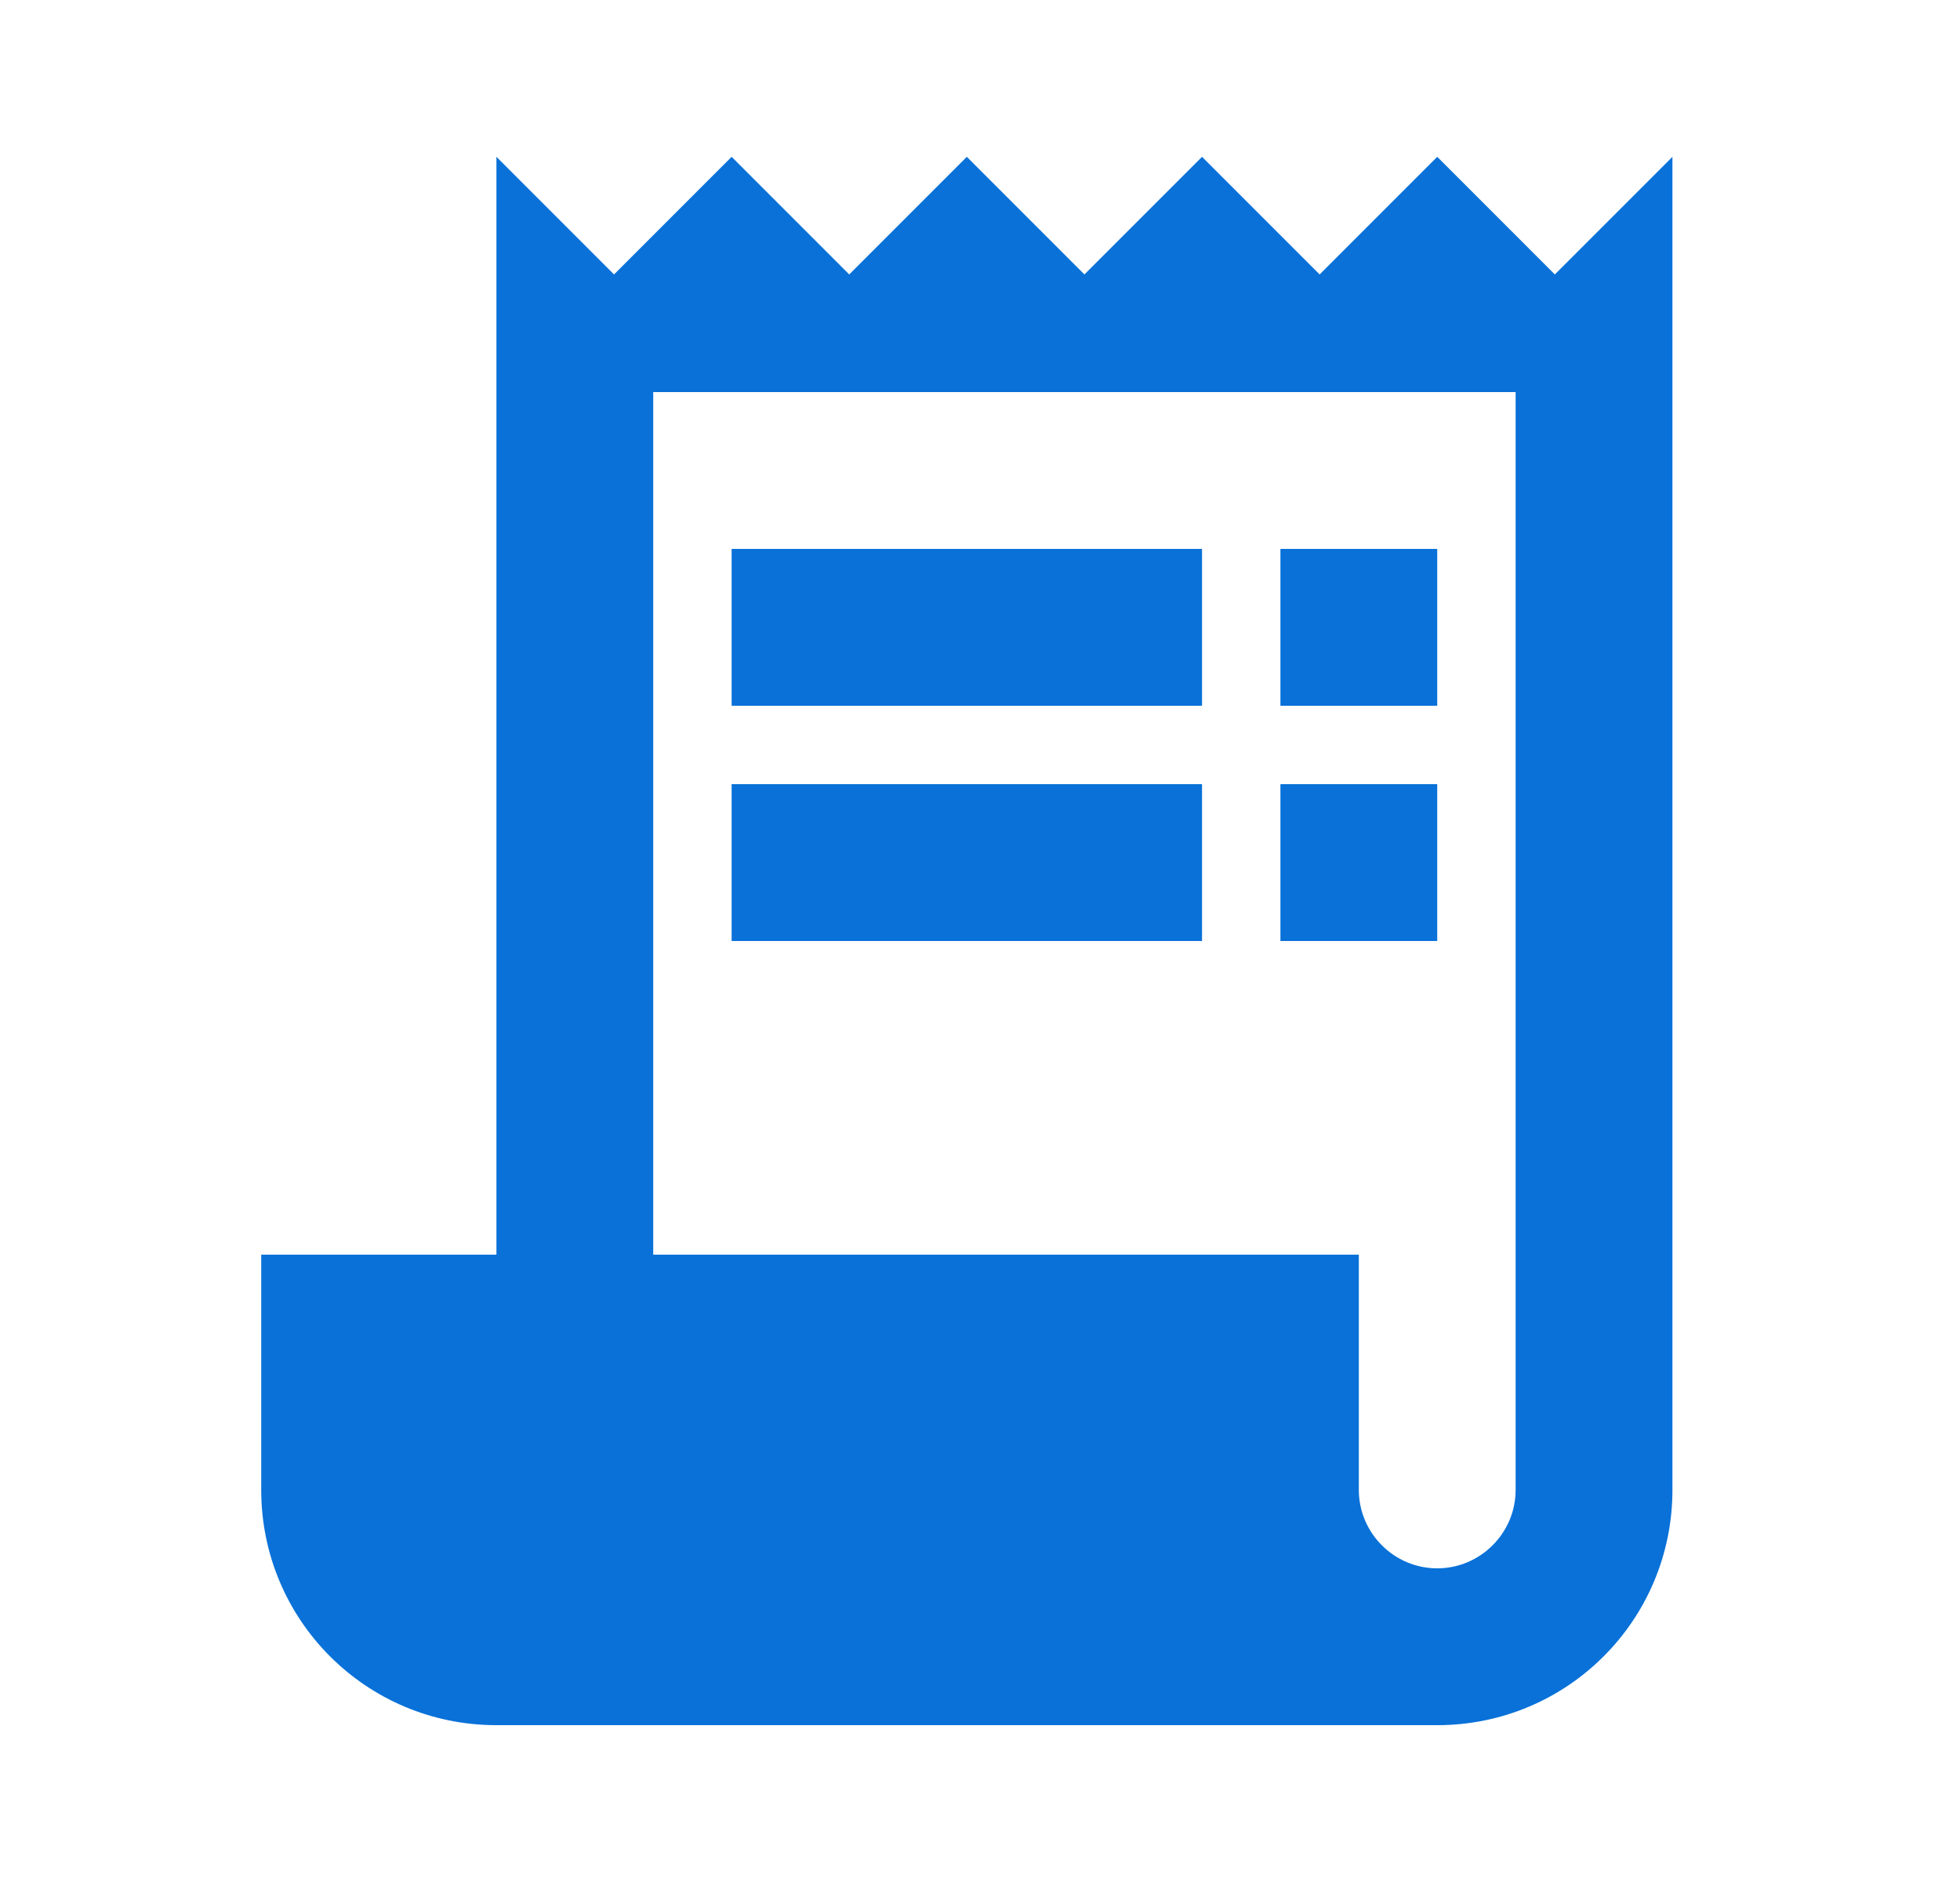
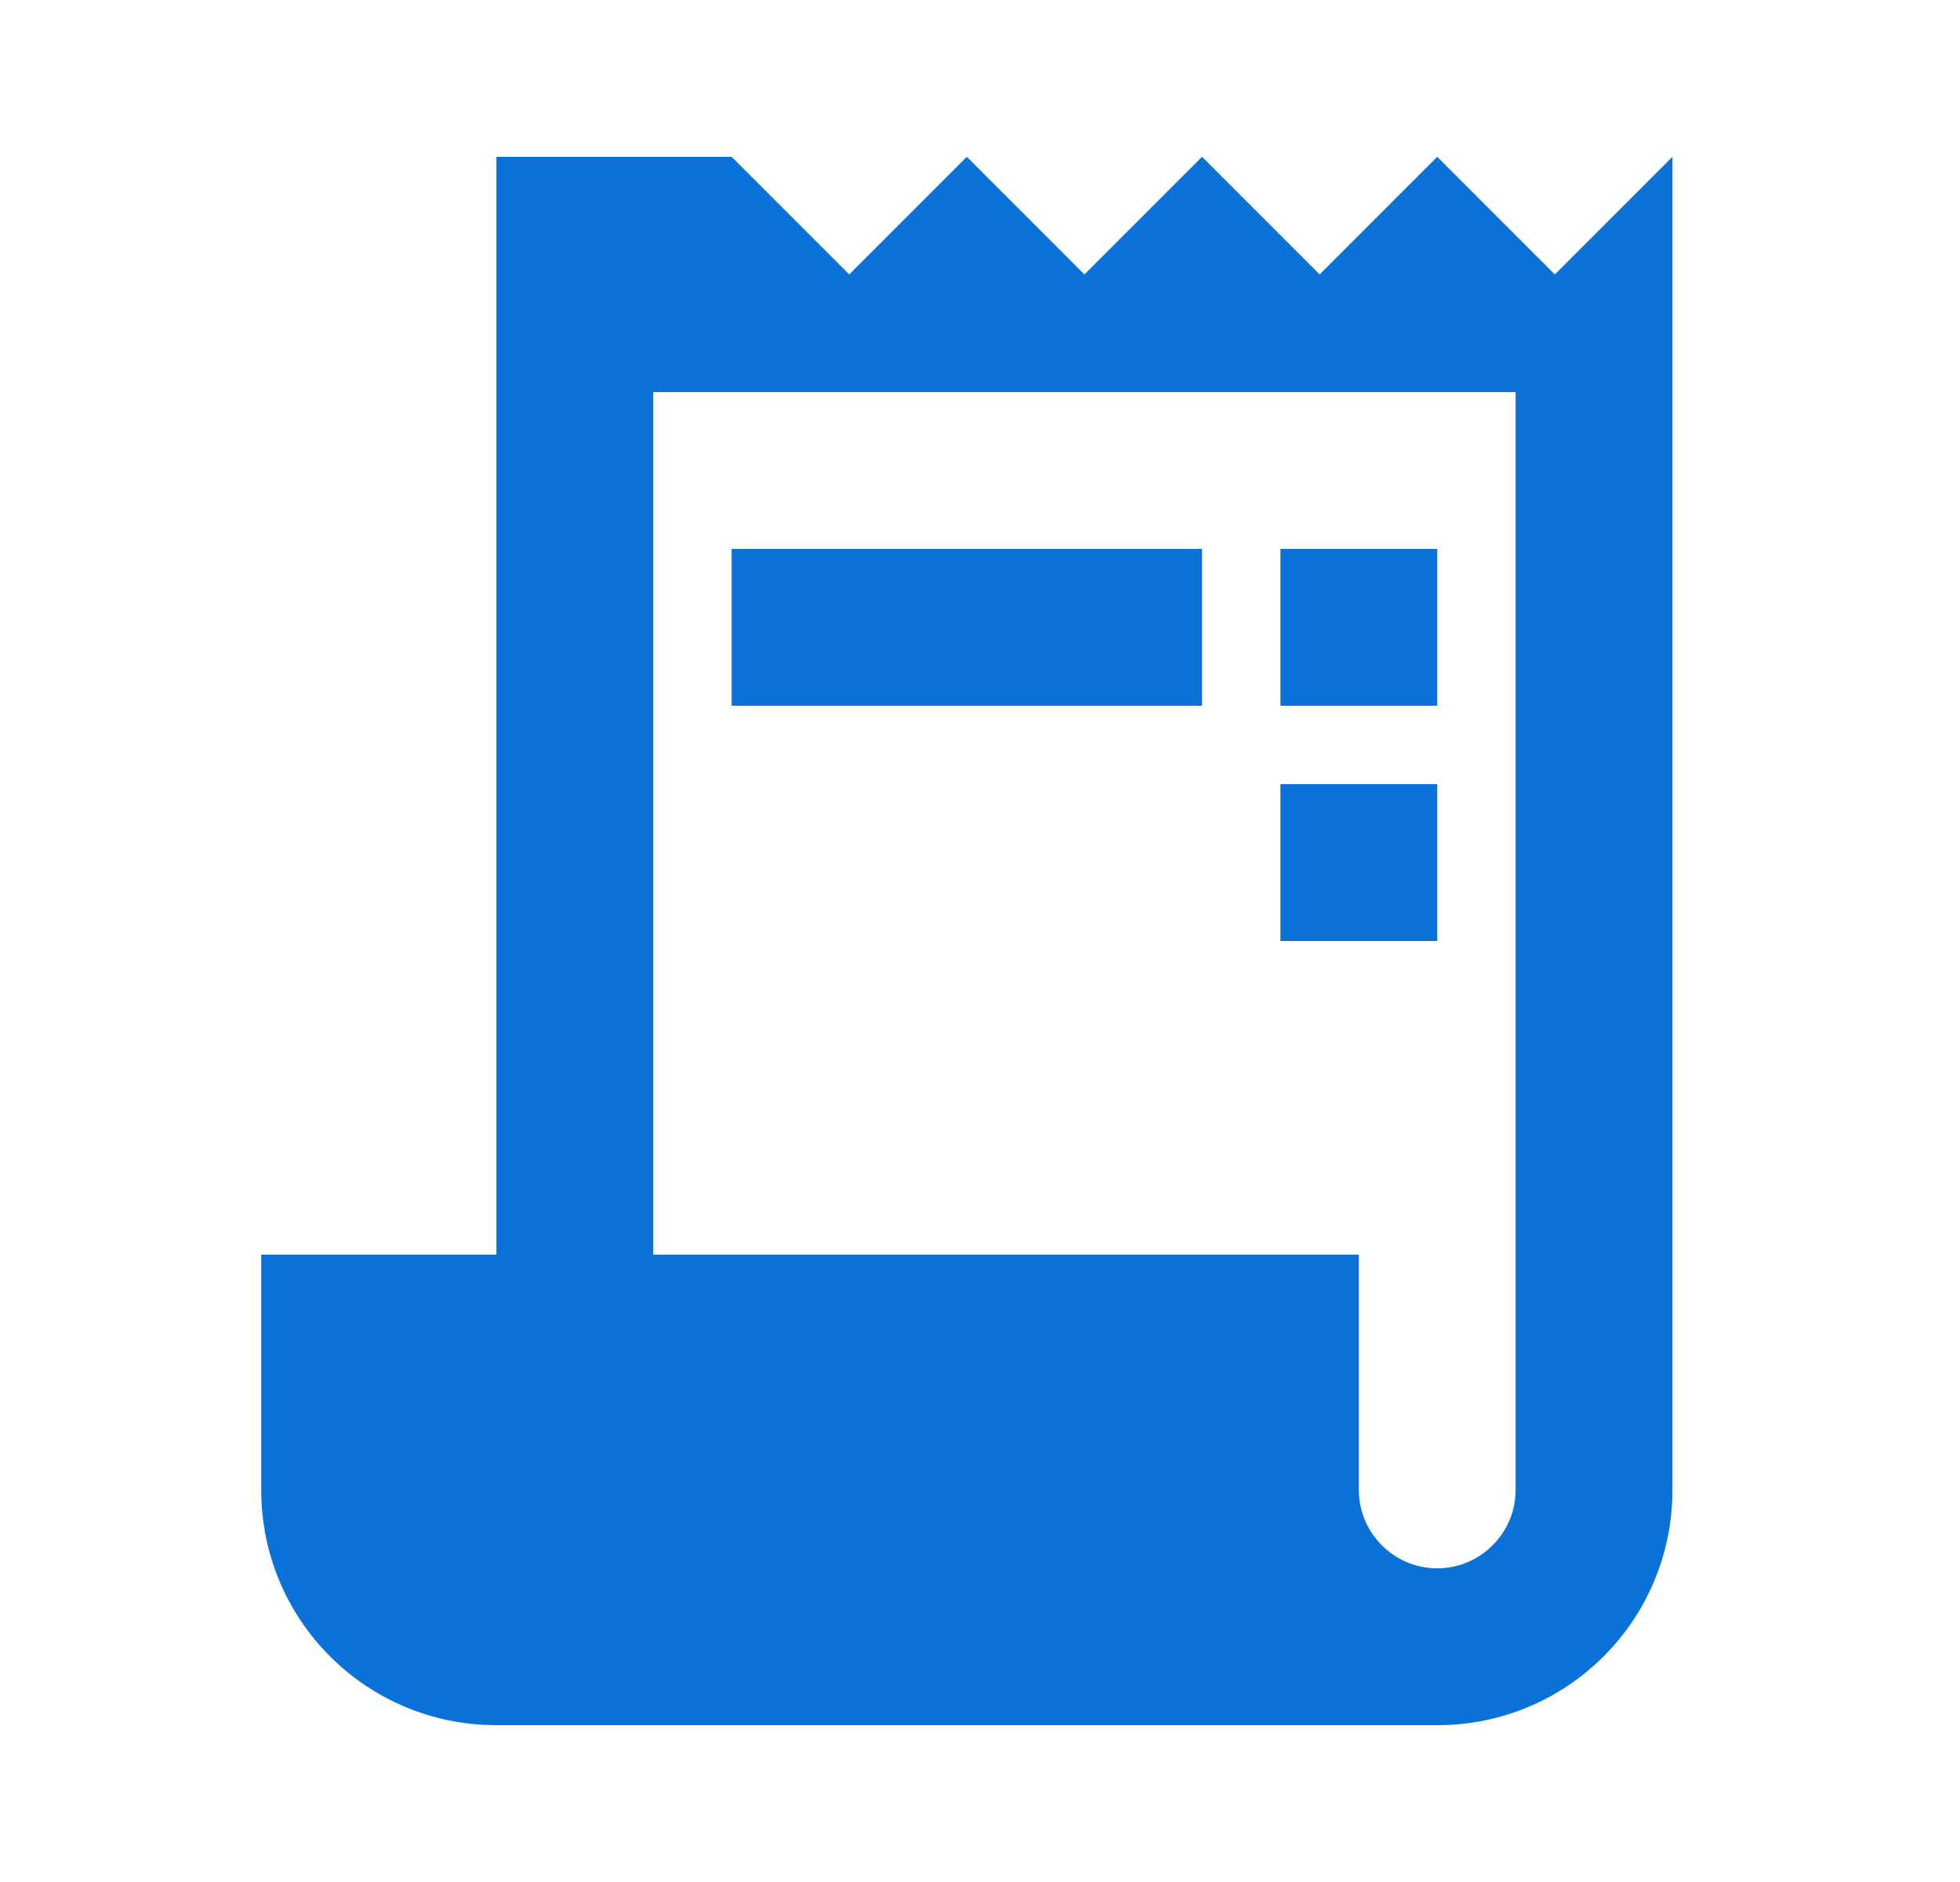
<svg xmlns="http://www.w3.org/2000/svg" width="25" height="24" viewBox="0 0 25 24" fill="none">
  <g clip-path="url(#clip0_4277_9403)">
-     <path d="M19.832 3.5L18.332 2L16.832 3.5L15.332 2L13.832 3.5L12.332 2L10.832 3.5L9.332 2L7.832 3.5L6.332 2V16H3.332V19C3.332 20.66 4.672 22 6.332 22H18.332C19.992 22 21.332 20.66 21.332 19V2L19.832 3.5ZM19.332 19C19.332 19.55 18.882 20 18.332 20C17.782 20 17.332 19.55 17.332 19V16H8.332V5H19.332V19Z" fill="#0971D8" />
+     <path d="M19.832 3.5L18.332 2L16.832 3.5L15.332 2L13.832 3.5L12.332 2L10.832 3.5L9.332 2L6.332 2V16H3.332V19C3.332 20.66 4.672 22 6.332 22H18.332C19.992 22 21.332 20.66 21.332 19V2L19.832 3.5ZM19.332 19C19.332 19.55 18.882 20 18.332 20C17.782 20 17.332 19.55 17.332 19V16H8.332V5H19.332V19Z" fill="#0971D8" />
    <path d="M15.332 7H9.332V9H15.332V7Z" fill="#0971D8" />
    <path d="M18.332 7H16.332V9H18.332V7Z" fill="#0971D8" />
-     <path d="M15.332 10H9.332V12H15.332V10Z" fill="#0971D8" />
    <path d="M18.332 10H16.332V12H18.332V10Z" fill="#0971D8" />
  </g>
  <defs>
    <clipPath id="clip0_4277_9403">
      <rect width="24" height="24" fill="white" transform="translate(0.332)" />
    </clipPath>
  </defs>
</svg>